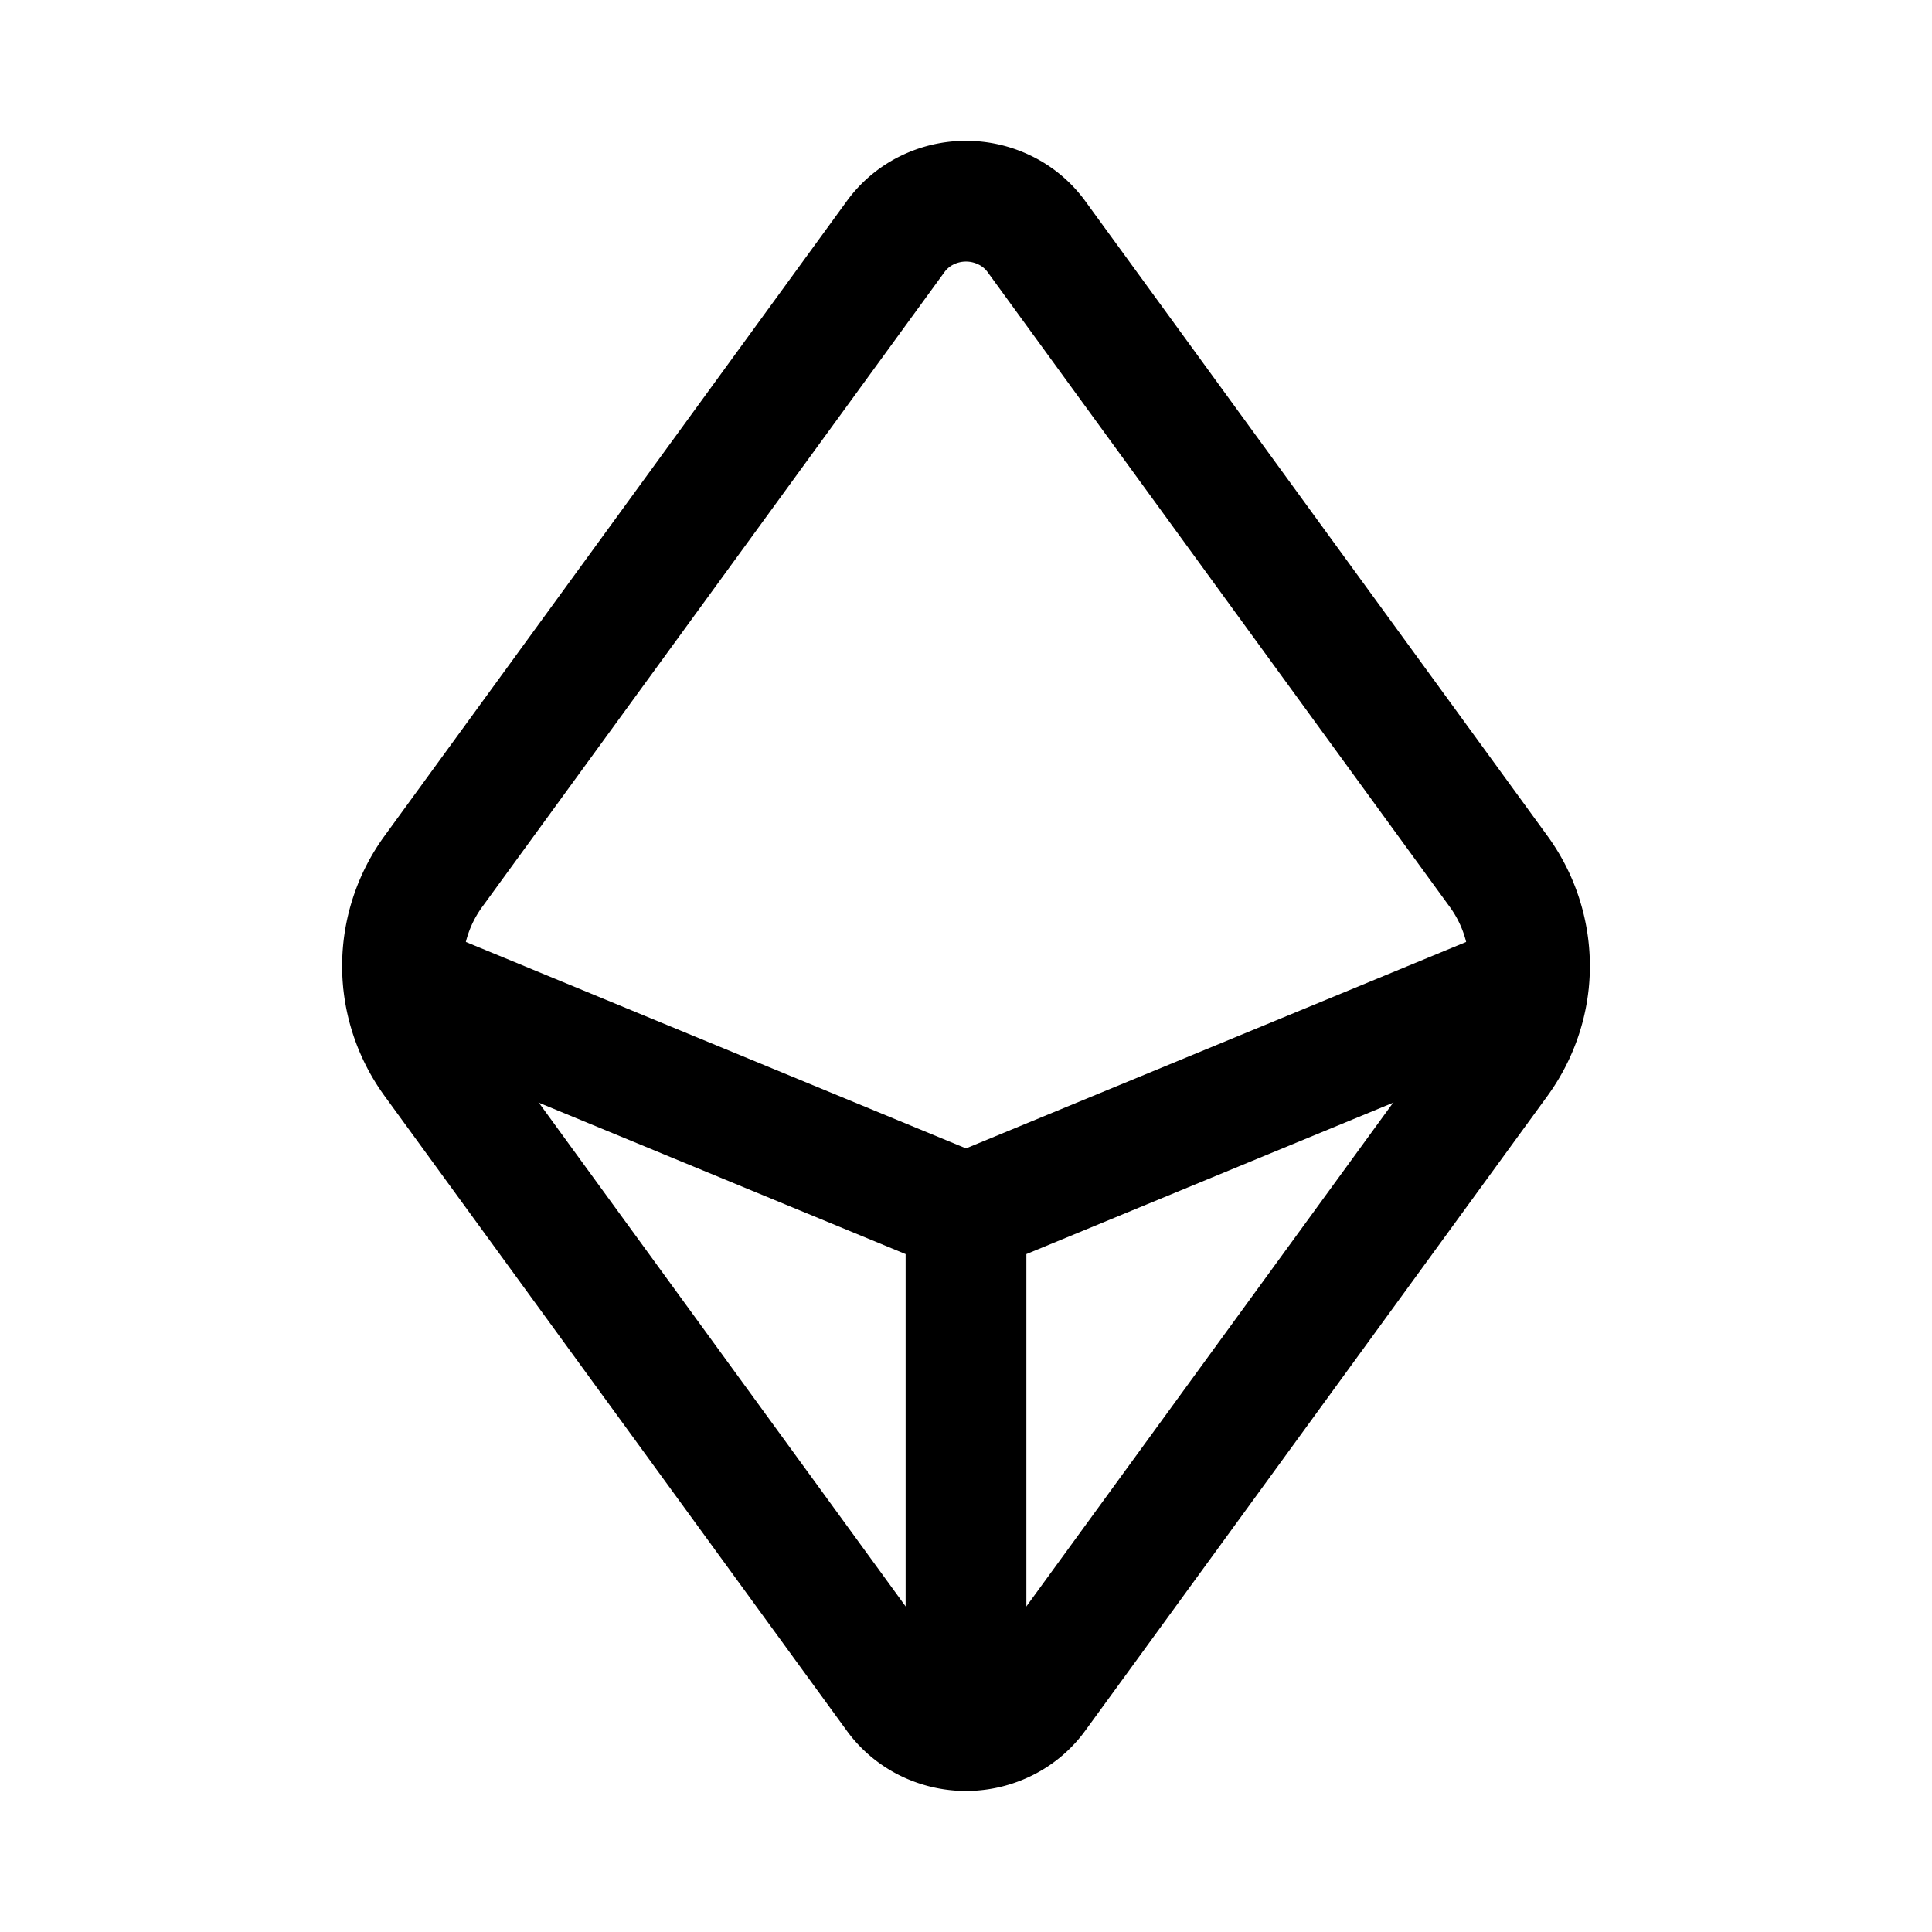
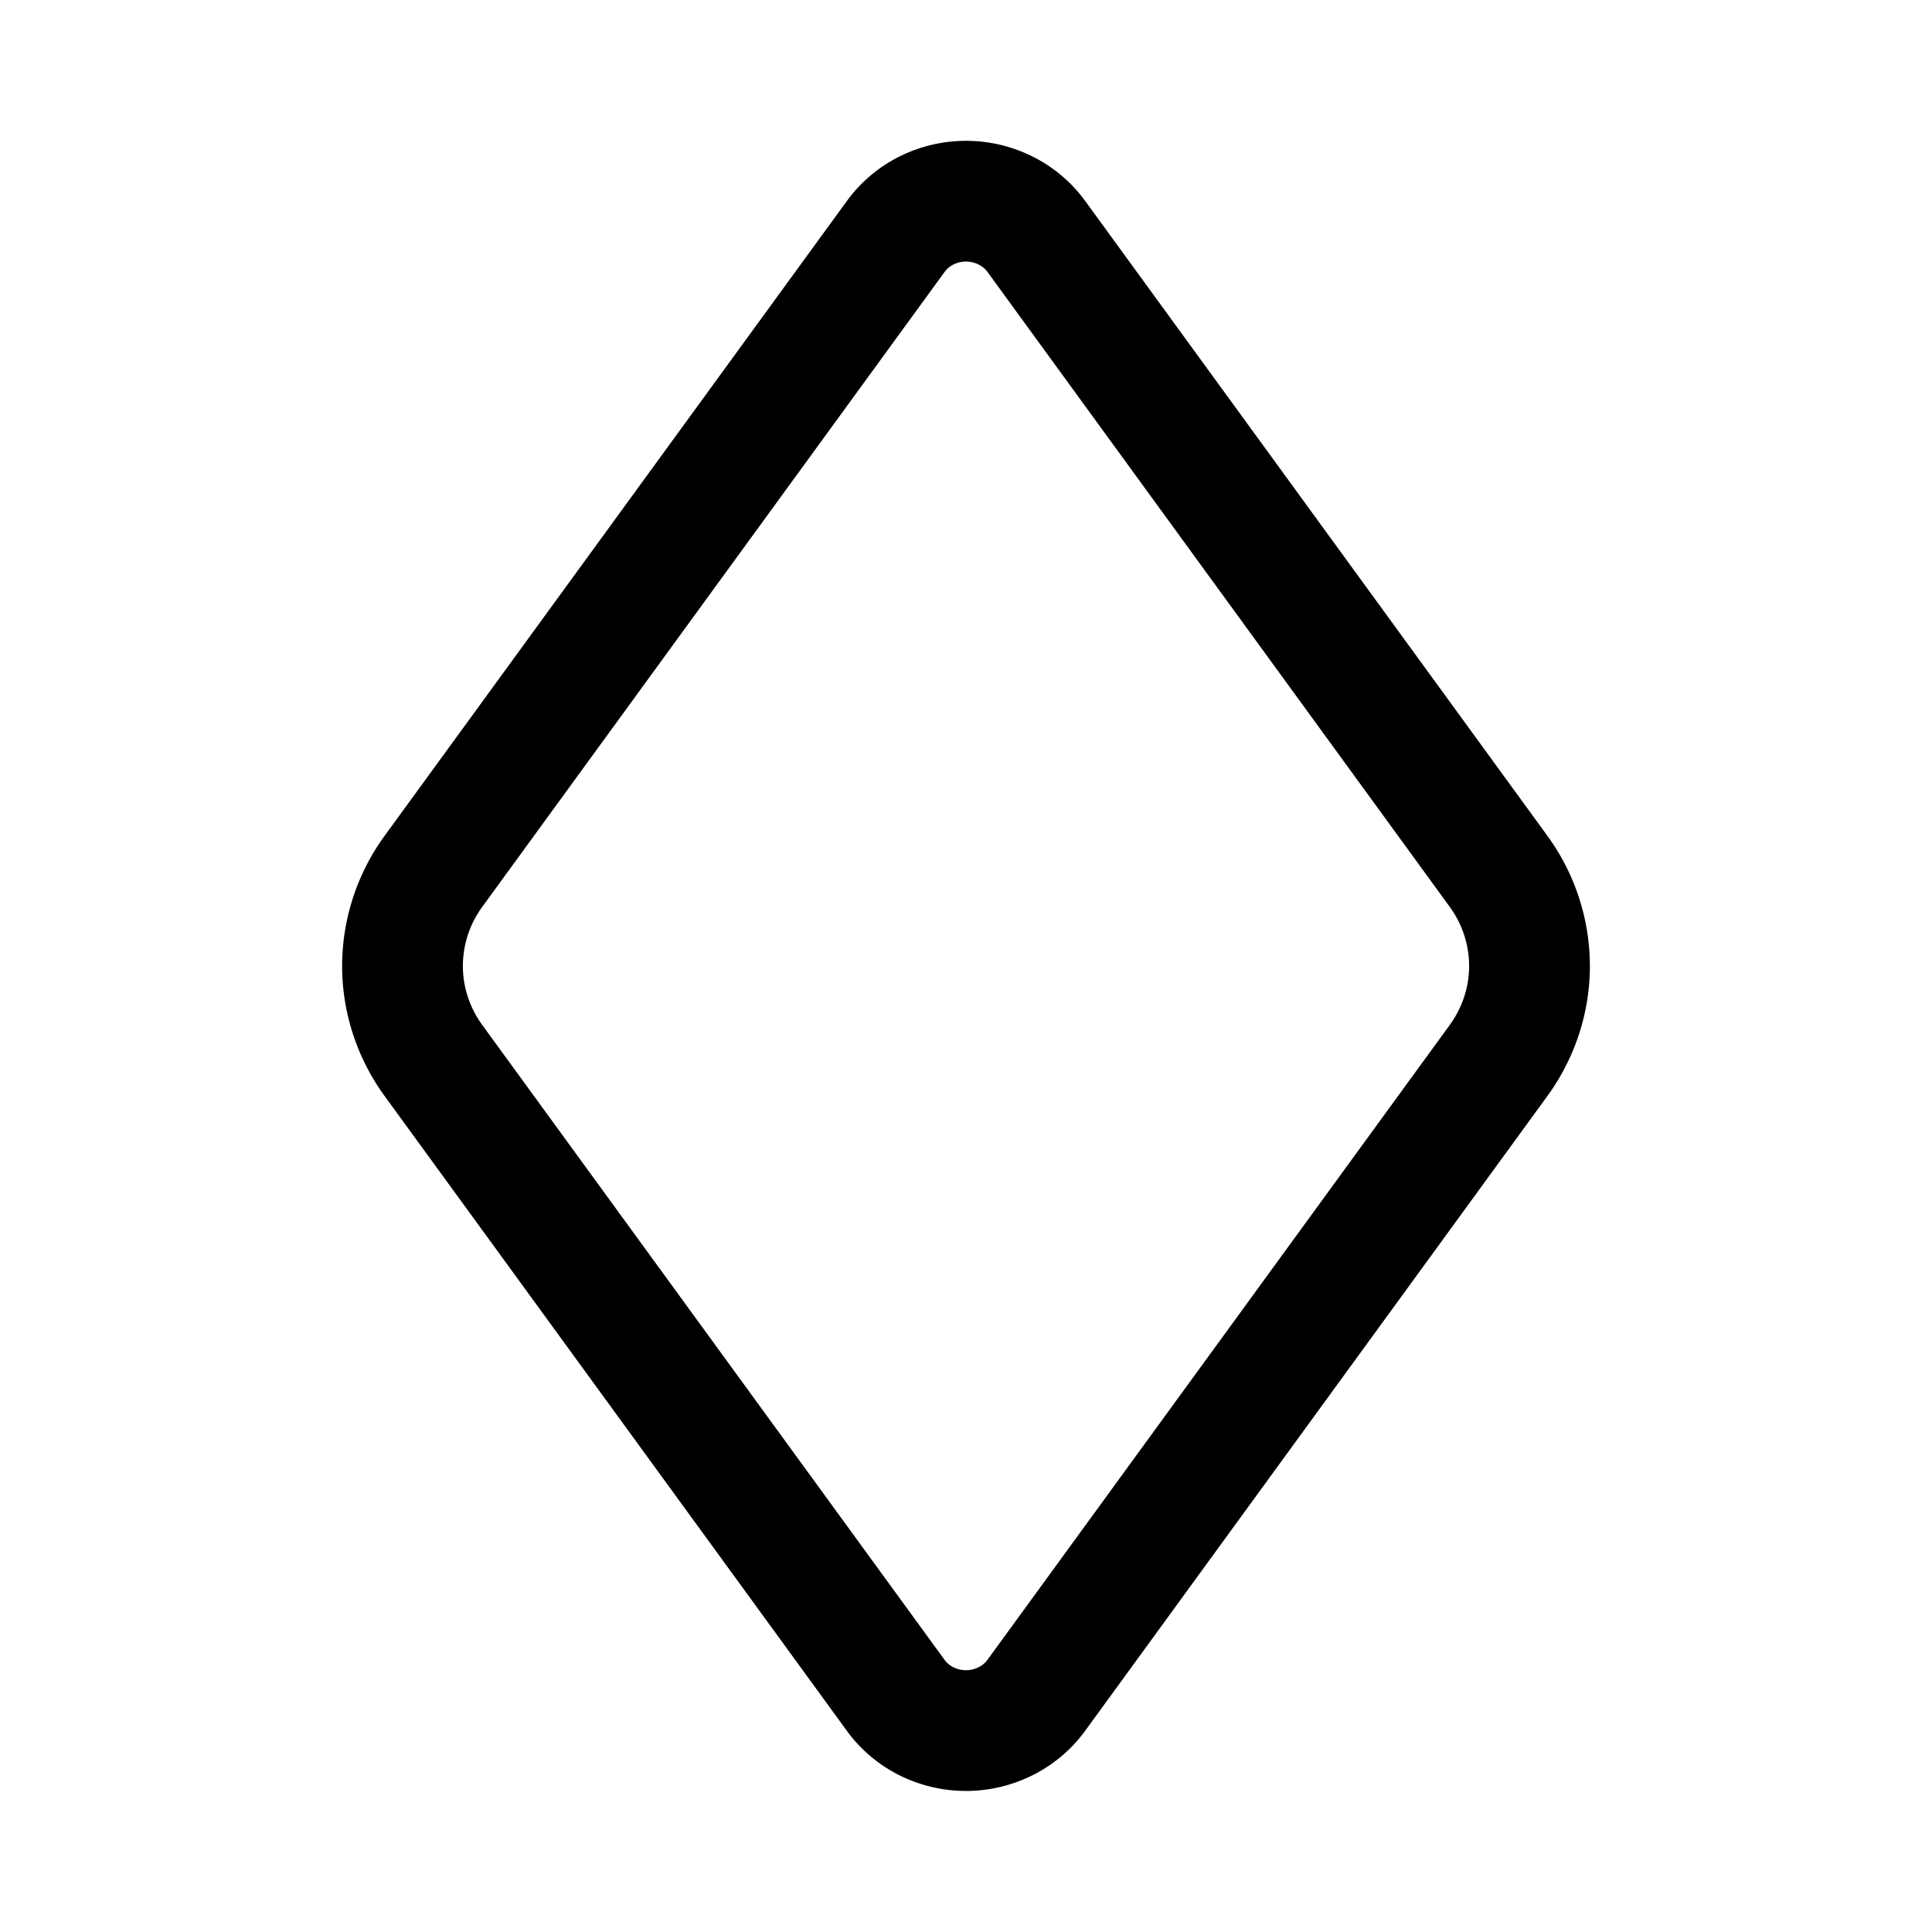
<svg xmlns="http://www.w3.org/2000/svg" width="800" height="800" viewBox="0 0 24 24">
  <g fill="none" stroke="currentColor" stroke-linecap="round" stroke-linejoin="round" stroke-width="1.5">
    <path d="m18.612 10.819l-5.737-7.88a1.055 1.055 0 0 0-.382-.323a1.1 1.1 0 0 0-.986 0a1.055 1.055 0 0 0-.381.323l-5.738 7.88A2 2 0 0 0 5 11.999c0 .422.135.834.388 1.18l5.738 7.88c.098.135.229.246.38.322a1.1 1.1 0 0 0 .987 0c.152-.076.283-.187.381-.322l5.738-7.88c.253-.346.388-.758.388-1.18a2 2 0 0 0-.388-1.18" />
-     <path d="M5.015 12.194L12 15.077l6.985-2.883M12 21.5v-6.423" />
  </g>
</svg>